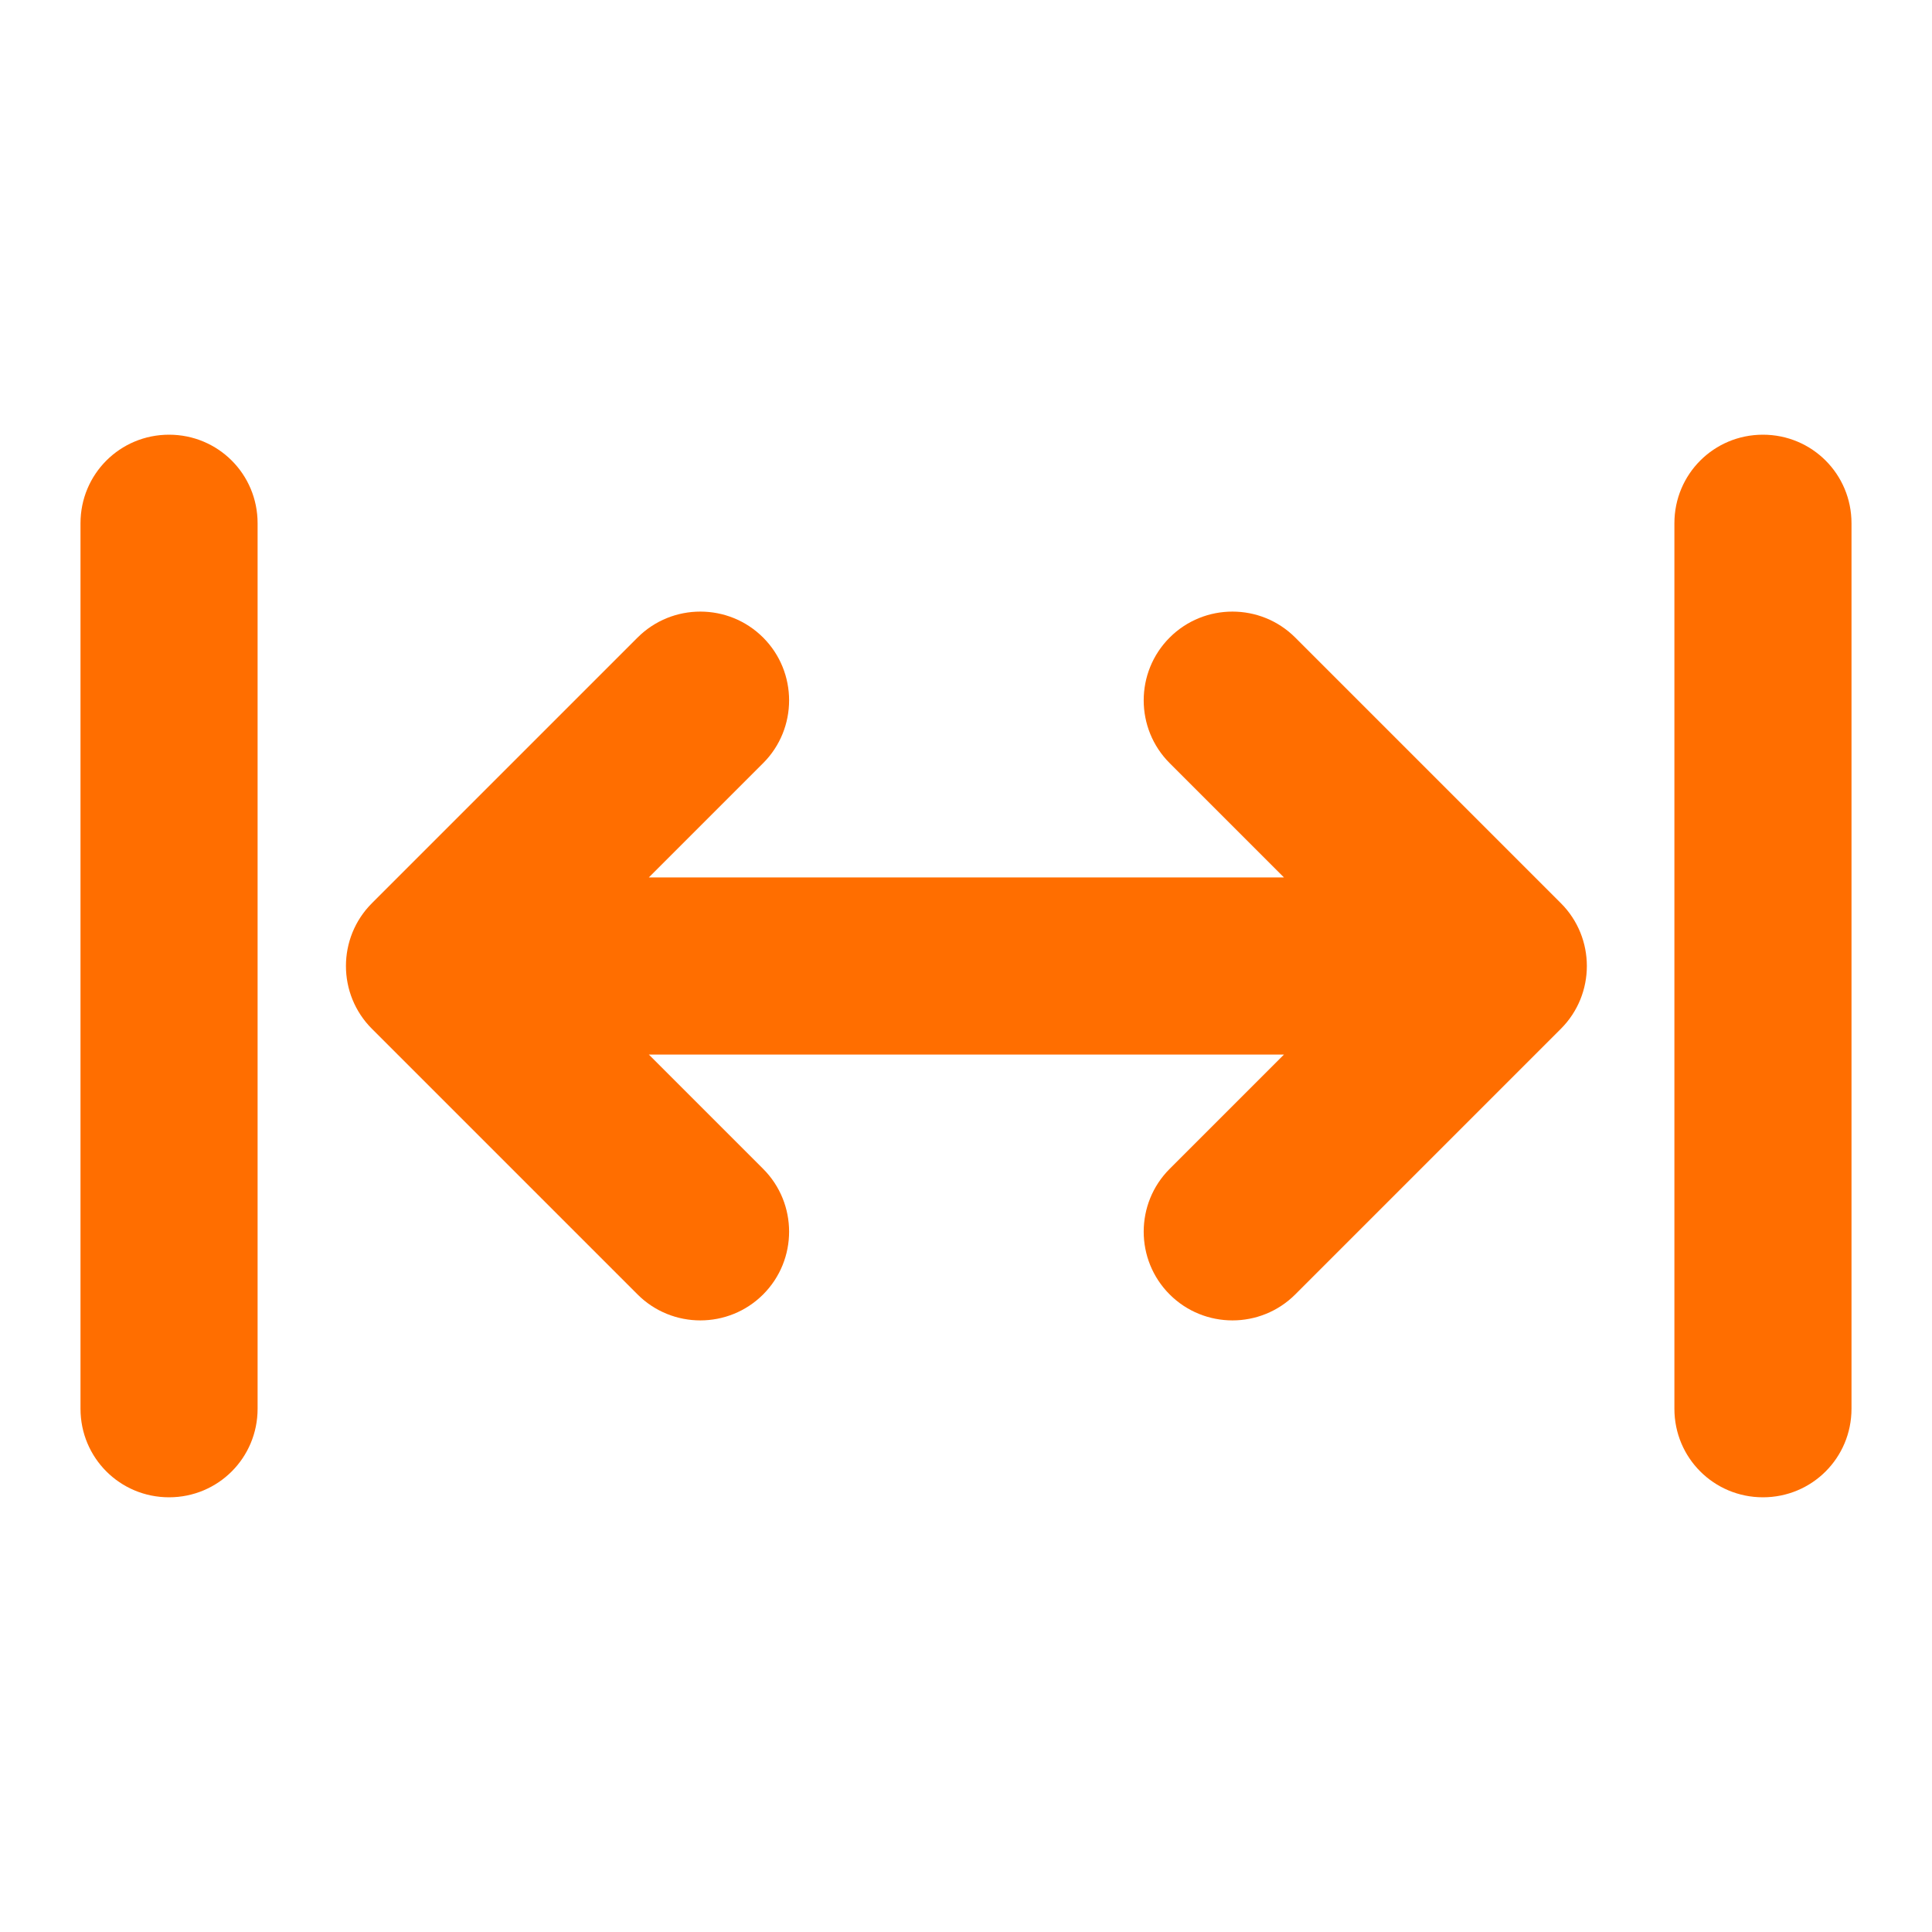
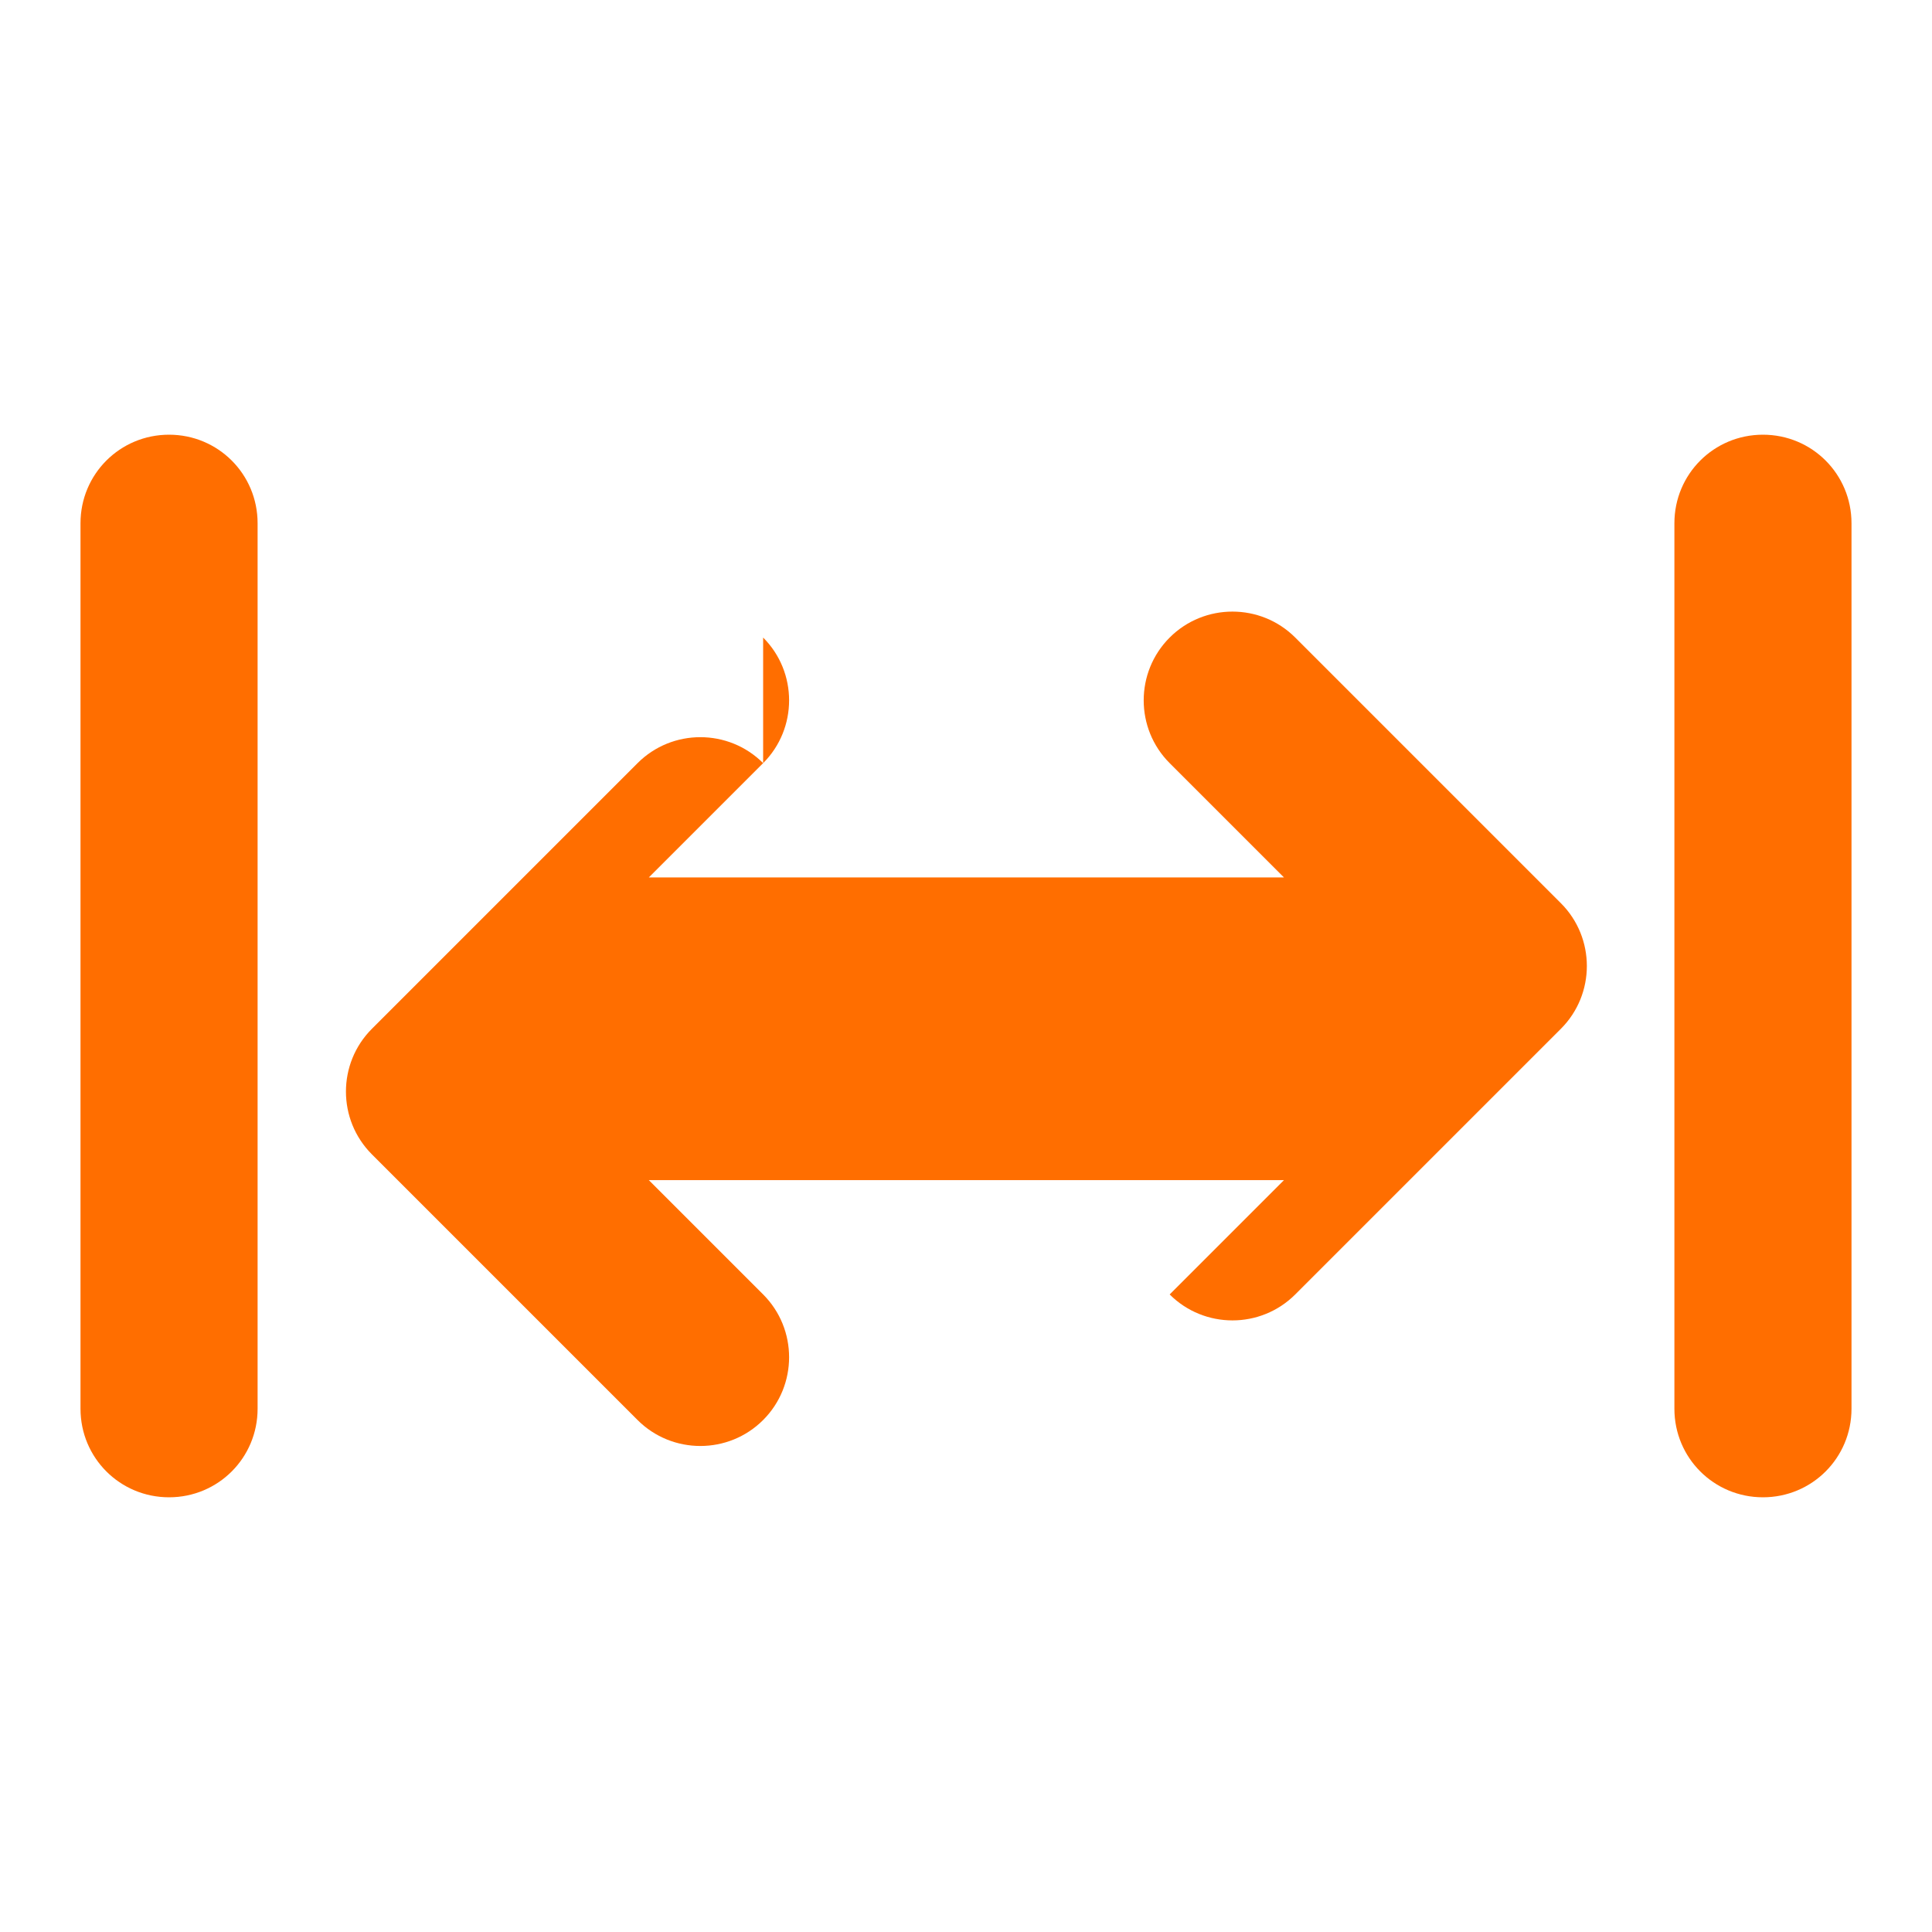
<svg xmlns="http://www.w3.org/2000/svg" height="24" id="Ebene_1" viewBox="0 0 24 24" width="24">
  <defs>
    <style>
      .cls-1 {
        fill: #ff6e00;
      }
    </style>
  </defs>
-   <path class="cls-1" d="M2.1,5.4c.61,0,1.1.49,1.1,1.1v11c0,.61-.49,1.1-1.1,1.1s-1.1-.49-1.1-1.1V6.5c0-.61.49-1.1,1.1-1.1ZM9.48,7.92c.43.43.43,1.13,0,1.56l-1.42,1.42h7.89l-1.42-1.42c-.43-.43-.43-1.13,0-1.56s1.13-.43,1.56,0l3.3,3.3c.43.43.43,1.13,0,1.56l-3.3,3.3c-.43.43-1.13.43-1.56,0s-.43-1.13,0-1.56l1.42-1.42h-7.89l1.42,1.42c.43.43.43,1.13,0,1.56s-1.13.43-1.56,0l-3.3-3.3c-.43-.43-.43-1.13,0-1.56l3.3-3.3c.43-.43,1.13-.43,1.56,0h0ZM23,6.5v11c0,.61-.49,1.1-1.1,1.1s-1.1-.49-1.1-1.1V6.5c0-.61.49-1.1,1.1-1.1s1.1.49,1.1,1.1Z" />
+   <path class="cls-1" d="M2.1,5.4c.61,0,1.1.49,1.1,1.1v11c0,.61-.49,1.1-1.1,1.1s-1.1-.49-1.1-1.1V6.5c0-.61.49-1.1,1.1-1.1ZM9.48,7.92c.43.43.43,1.13,0,1.56l-1.42,1.42h7.89l-1.42-1.42c-.43-.43-.43-1.13,0-1.56s1.13-.43,1.56,0l3.3,3.3c.43.43.43,1.13,0,1.56l-3.3,3.3c-.43.43-1.13.43-1.56,0l1.42-1.42h-7.89l1.42,1.42c.43.43.43,1.13,0,1.56s-1.13.43-1.56,0l-3.3-3.3c-.43-.43-.43-1.13,0-1.56l3.3-3.3c.43-.43,1.13-.43,1.56,0h0ZM23,6.5v11c0,.61-.49,1.1-1.1,1.1s-1.1-.49-1.1-1.1V6.5c0-.61.49-1.1,1.1-1.1s1.1.49,1.1,1.1Z" />
</svg>